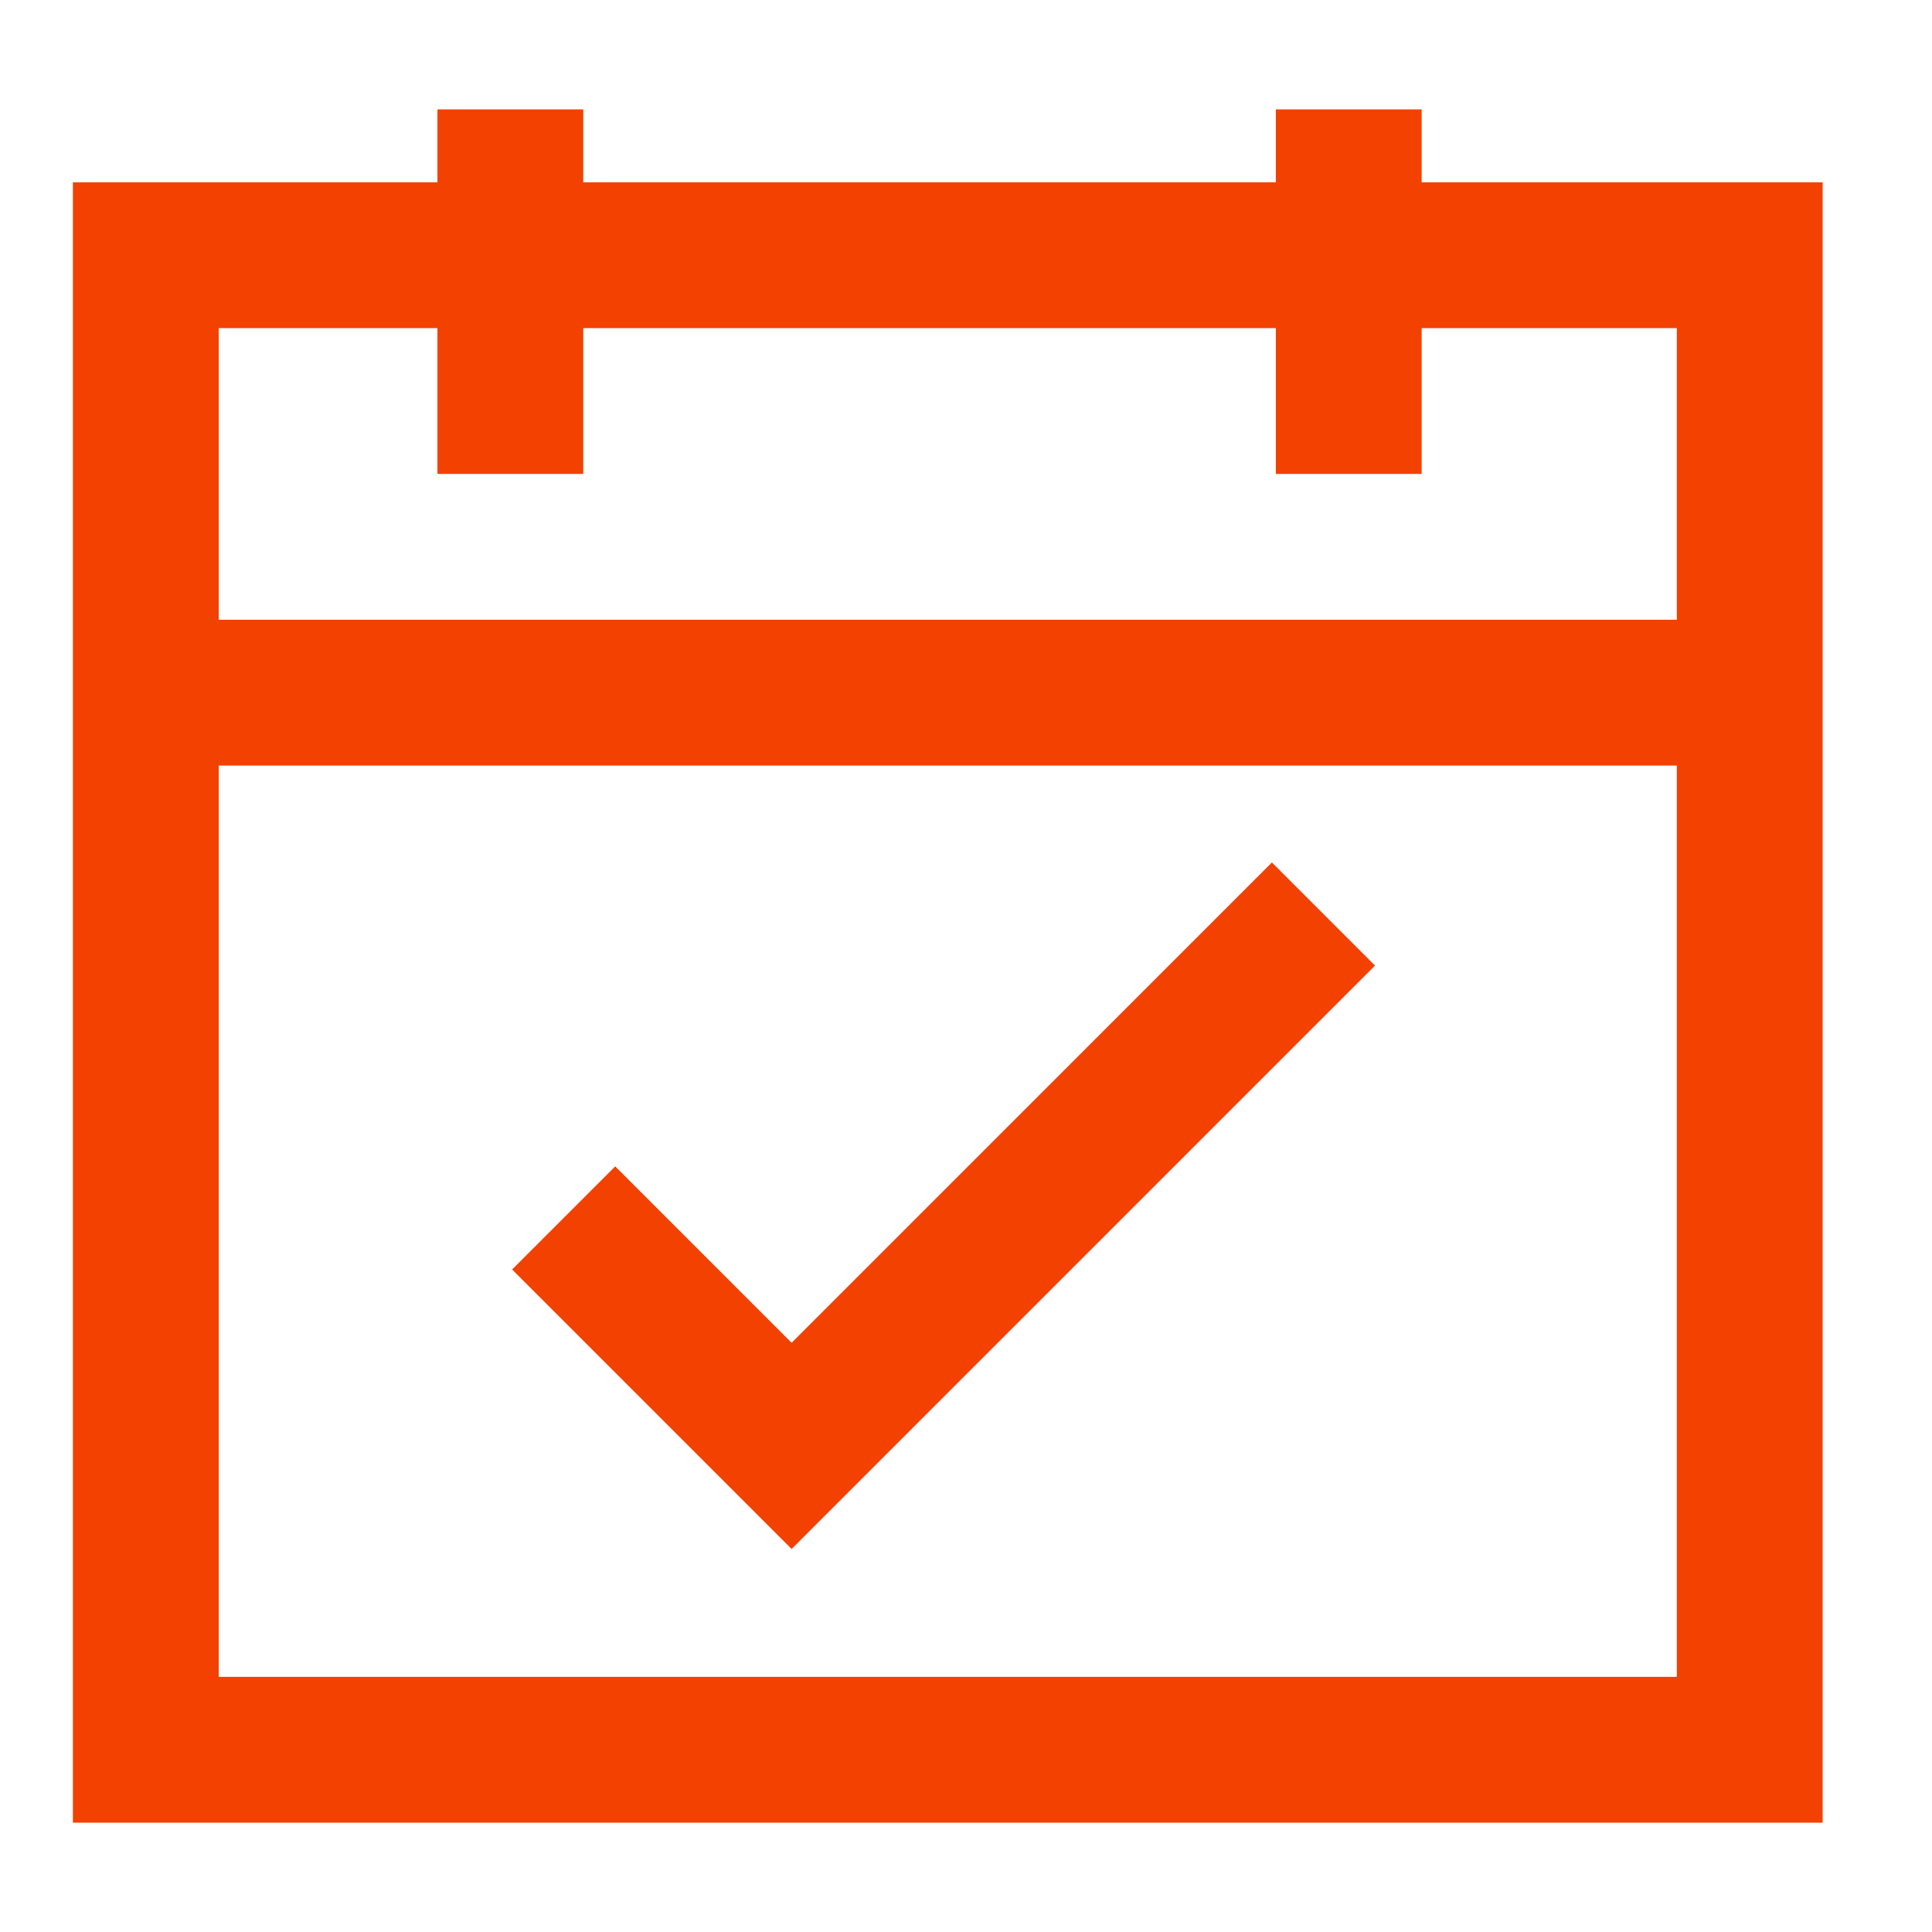
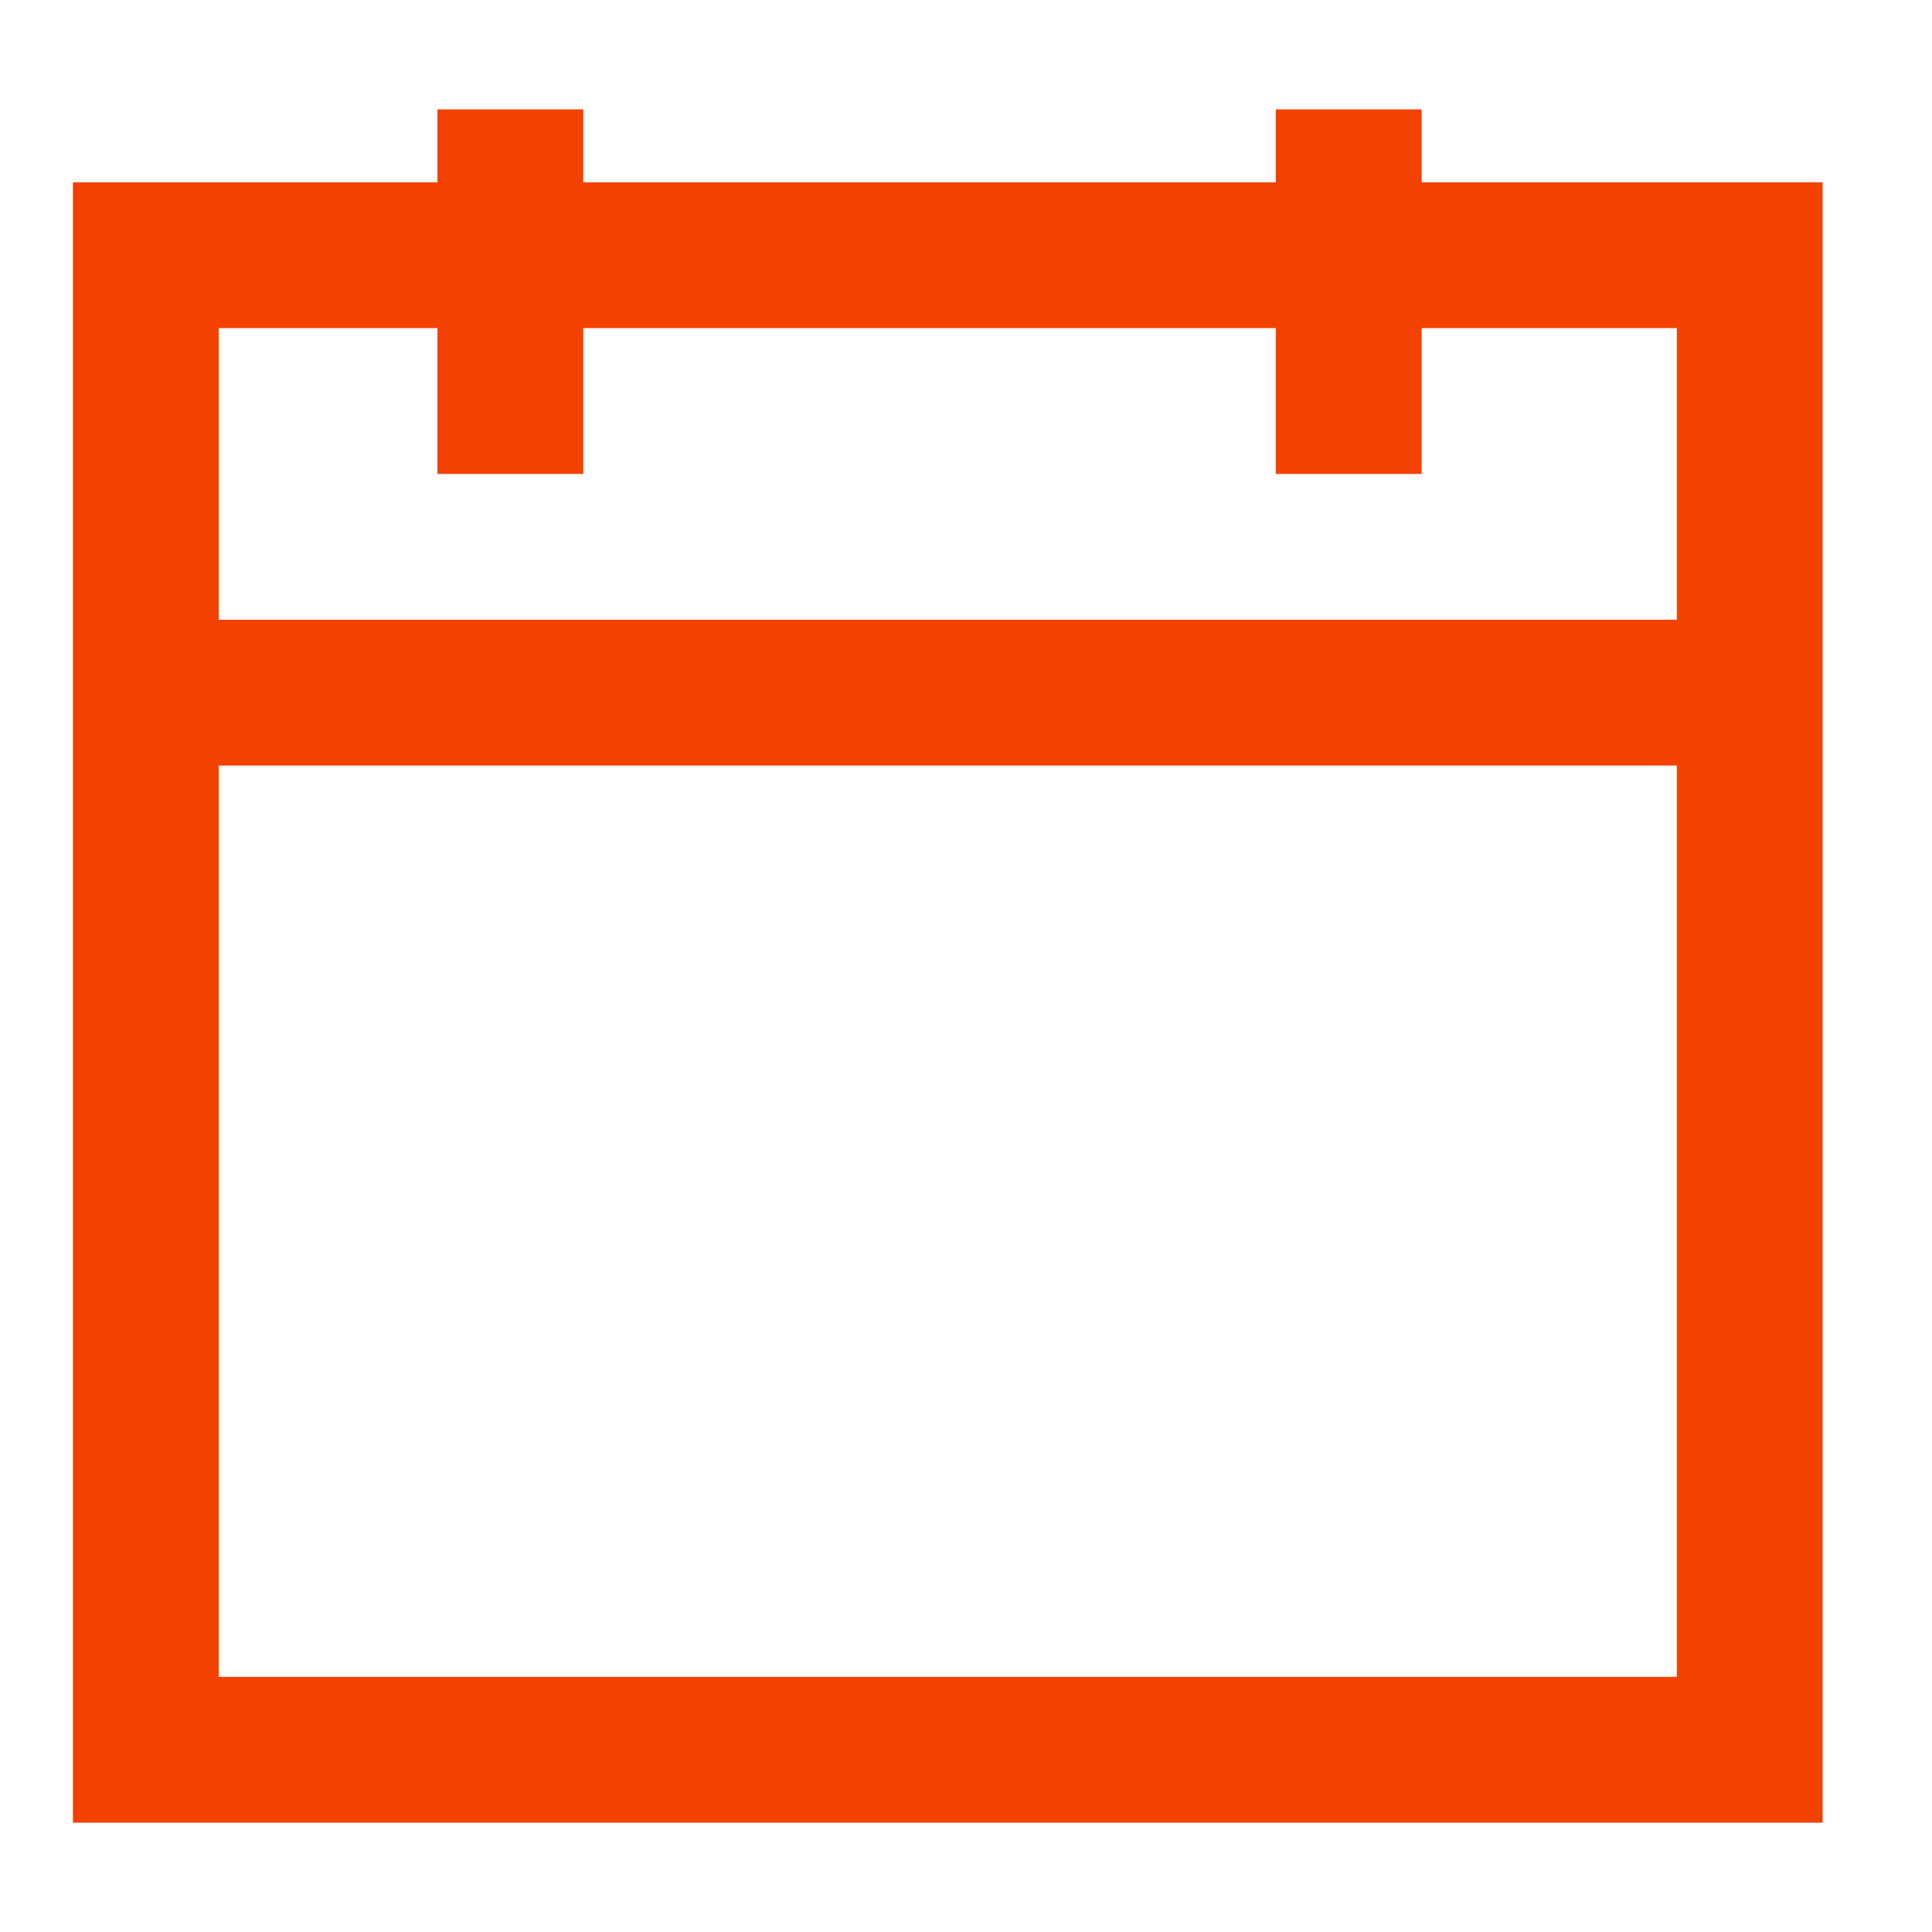
<svg xmlns="http://www.w3.org/2000/svg" width="53" height="53" viewBox="0 0 53 53">
  <g id="Group_137995" data-name="Group 137995" transform="translate(-455 -517.828)">
-     <rect id="Rectangle_30476" data-name="Rectangle 30476" width="53" height="53" transform="translate(455 517.828)" fill="none" />
    <g id="calendar-event-2" transform="translate(456 519.017)">
-       <path id="Path_190287" data-name="Path 190287" d="M14,31.337l6.253,6.253L34.843,23" transform="translate(0.463 0.885)" fill="none" stroke="#f24100" stroke-width="4" />
      <rect id="Rectangle_30479" data-name="Rectangle 30479" width="44" height="41" transform="translate(3 5.812)" fill="none" stroke="#f24100" stroke-width="4" />
      <line id="Line_9029" data-name="Line 9029" y1="10" transform="translate(13 1.812)" fill="none" stroke="#f24100" stroke-width="4" />
      <line id="Line_9030" data-name="Line 9030" y1="10" transform="translate(36 1.812)" fill="none" stroke="#f24100" stroke-width="4" />
      <line id="Line_9031" data-name="Line 9031" x2="44" transform="translate(3 17.812)" fill="none" stroke="#f24100" stroke-width="4" />
    </g>
  </g>
</svg>